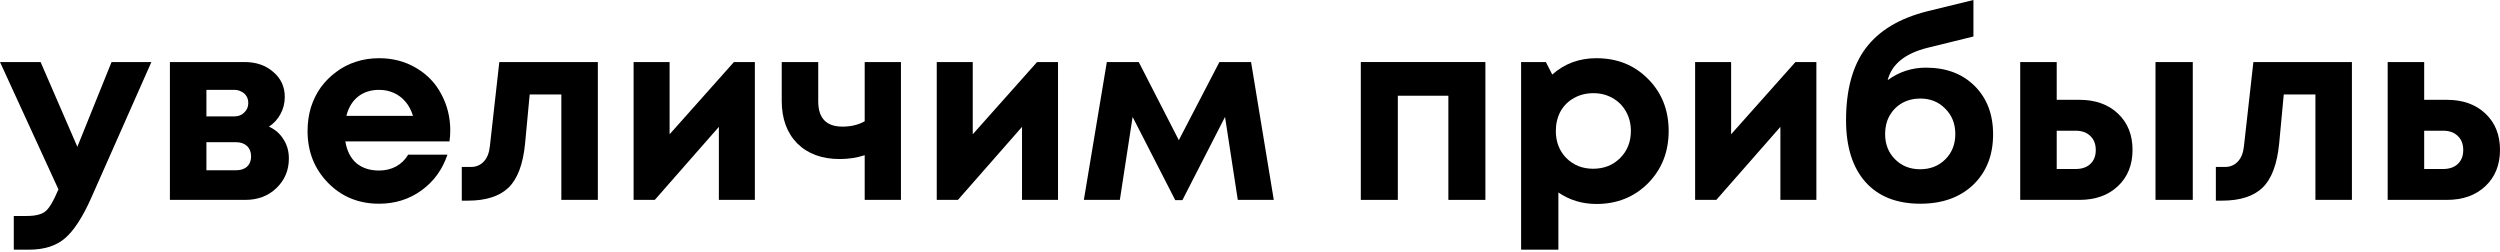
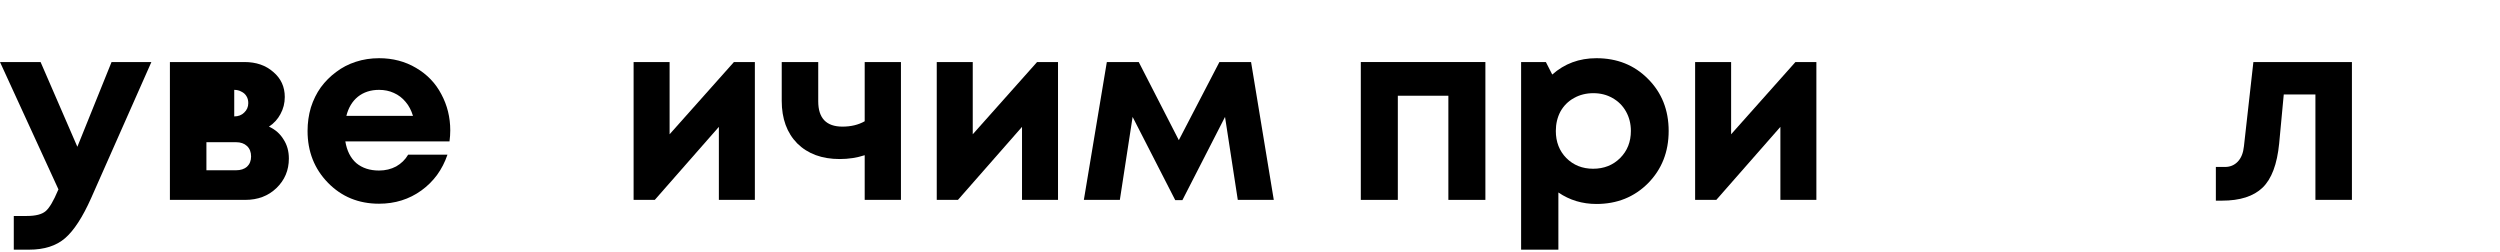
<svg xmlns="http://www.w3.org/2000/svg" width="784" height="79" viewBox="0 0 784 79" fill="none">
  <path d="M34.985 19.454H47.474L28.58 62.124C25.912 68.102 23.19 72.291 20.414 74.693C17.639 77.095 13.877 78.295 9.126 78.295H4.323V67.728H8.406C11.181 67.728 13.156 67.221 14.33 66.207C15.504 65.193 16.785 63.031 18.173 59.722L18.333 59.402L0 19.454H12.729L24.257 46.033L34.985 19.454Z" fill="black" />
-   <path d="M84.345 39.708C86.319 40.615 87.841 41.95 88.908 43.711C90.029 45.419 90.589 47.42 90.589 49.715C90.589 53.398 89.281 56.493 86.666 59.002C84.105 61.457 80.849 62.684 76.899 62.684H53.283V19.454H76.659C80.342 19.454 83.357 20.494 85.706 22.576C88.107 24.604 89.308 27.219 89.308 30.422C89.308 32.343 88.855 34.131 87.947 35.785C87.093 37.386 85.892 38.694 84.345 39.708ZM77.86 32.343C77.86 31.489 77.673 30.768 77.3 30.181C76.926 29.541 76.392 29.061 75.699 28.74C75.058 28.367 74.311 28.18 73.457 28.18H64.731V36.506H73.457C74.738 36.506 75.779 36.105 76.579 35.305C77.433 34.504 77.86 33.517 77.86 32.343ZM74.017 53.398C75.458 53.398 76.606 53.024 77.46 52.277C78.314 51.476 78.741 50.409 78.741 49.075C78.741 47.687 78.314 46.593 77.46 45.792C76.606 44.992 75.458 44.592 74.017 44.592H64.731V53.398H74.017Z" fill="black" />
+   <path d="M84.345 39.708C86.319 40.615 87.841 41.95 88.908 43.711C90.029 45.419 90.589 47.42 90.589 49.715C90.589 53.398 89.281 56.493 86.666 59.002C84.105 61.457 80.849 62.684 76.899 62.684H53.283V19.454H76.659C80.342 19.454 83.357 20.494 85.706 22.576C88.107 24.604 89.308 27.219 89.308 30.422C89.308 32.343 88.855 34.131 87.947 35.785C87.093 37.386 85.892 38.694 84.345 39.708ZM77.86 32.343C77.86 31.489 77.673 30.768 77.3 30.181C76.926 29.541 76.392 29.061 75.699 28.74C75.058 28.367 74.311 28.18 73.457 28.18V36.506H73.457C74.738 36.506 75.779 36.105 76.579 35.305C77.433 34.504 77.86 33.517 77.86 32.343ZM74.017 53.398C75.458 53.398 76.606 53.024 77.46 52.277C78.314 51.476 78.741 50.409 78.741 49.075C78.741 47.687 78.314 46.593 77.46 45.792C76.606 44.992 75.458 44.592 74.017 44.592H64.731V53.398H74.017Z" fill="black" />
  <path d="M141.202 40.909C141.202 42.03 141.122 43.177 140.962 44.351H108.299C108.779 47.287 109.927 49.555 111.742 51.156C113.61 52.704 115.985 53.478 118.867 53.478C120.841 53.478 122.629 53.051 124.23 52.197C125.832 51.29 127.086 50.062 127.993 48.514H140.322C138.721 53.211 135.999 56.947 132.156 59.722C128.313 62.498 123.883 63.885 118.867 63.885C112.462 63.885 107.125 61.697 102.855 57.321C98.586 52.944 96.451 47.527 96.451 41.069C96.451 38.507 96.798 36.052 97.492 33.704C98.239 31.355 99.279 29.247 100.614 27.379C102.001 25.511 103.602 23.91 105.417 22.576C107.232 21.188 109.286 20.121 111.581 19.374C113.876 18.627 116.305 18.253 118.867 18.253C123.19 18.253 127.059 19.267 130.475 21.295C133.944 23.323 136.586 26.072 138.4 29.541C140.268 33.01 141.202 36.799 141.202 40.909ZM118.867 28.18C116.251 28.18 114.037 28.901 112.222 30.341C110.461 31.782 109.26 33.784 108.619 36.346H129.514C128.98 34.584 128.207 33.117 127.192 31.943C126.178 30.715 124.951 29.781 123.51 29.141C122.122 28.5 120.574 28.18 118.867 28.18Z" fill="black" />
-   <path d="M156.585 19.454H187.486V62.684H176.038V29.621H166.111L164.67 44.992C164.03 51.503 162.295 56.12 159.467 58.842C156.638 61.564 152.395 62.925 146.738 62.925H144.816V52.357H147.698C149.299 52.357 150.634 51.797 151.701 50.676C152.769 49.555 153.409 47.954 153.622 45.873L156.585 19.454Z" fill="black" />
  <path d="M230.16 19.454H236.725V62.684H225.437V39.788L205.343 62.684H198.698V19.454H209.986V42.11L230.16 19.454Z" fill="black" />
  <path d="M271.168 19.454H282.536V62.684H271.168V48.674C268.713 49.475 266.098 49.875 263.323 49.875C257.772 49.875 253.342 48.248 250.033 44.992C246.778 41.683 245.15 37.226 245.15 31.622V19.454H256.598V31.782C256.598 37.066 259.133 39.708 264.203 39.708C266.872 39.708 269.193 39.148 271.168 38.027V19.454Z" fill="black" />
  <path d="M325.228 19.454H331.792V62.684H320.504V39.788L300.41 62.684H293.765V19.454H305.053V42.11L325.228 19.454Z" fill="black" />
  <path d="M399.459 62.684H388.171L384.168 36.666L370.799 62.764H368.557L355.188 36.666L351.185 62.684H339.897L347.102 19.454H357.109L369.678 43.951L382.407 19.454H392.334L399.459 62.684Z" fill="black" />
  <path d="M426.75 19.454H465.818V62.684H454.209V30.021H438.358V62.684H426.75V19.454Z" fill="black" />
  <path d="M500.637 18.253C507.148 18.253 512.538 20.414 516.808 24.738C521.131 29.061 523.293 34.504 523.293 41.069C523.293 47.634 521.131 53.104 516.808 57.481C512.485 61.804 507.095 63.965 500.637 63.965C496.207 63.965 492.231 62.764 488.708 60.363V78.295H477.02V19.454H484.785L486.787 23.377C490.63 19.961 495.246 18.253 500.637 18.253ZM491.19 49.555C493.432 51.797 496.234 52.917 499.596 52.917C503.012 52.917 505.84 51.797 508.082 49.555C510.324 47.313 511.444 44.485 511.444 41.069C511.444 38.828 510.937 36.799 509.923 34.985C508.909 33.17 507.495 31.756 505.68 30.742C503.919 29.728 501.918 29.221 499.676 29.221C497.434 29.221 495.406 29.728 493.592 30.742C491.777 31.756 490.363 33.17 489.349 34.985C488.388 36.799 487.908 38.828 487.908 41.069C487.908 44.485 489.002 47.313 491.19 49.555Z" fill="black" />
  <path d="M563.052 19.454H569.617V62.684H558.329V39.788L538.235 62.684H531.59V19.454H542.878V42.11L563.052 19.454Z" fill="black" />
-   <path d="M603.98 21.215C610.331 21.215 615.428 23.136 619.271 26.979C623.113 30.822 625.035 35.865 625.035 42.11C625.035 48.674 622.953 53.958 618.79 57.961C614.627 61.91 609.103 63.885 602.219 63.885C594.8 63.885 589.063 61.617 585.006 57.08C580.95 52.49 578.922 46.033 578.922 37.707C578.922 28.153 580.977 20.628 585.087 15.131C589.249 9.58 595.707 5.711 604.46 3.522L618.87 0V11.448L604.54 14.971C597.442 16.732 593.252 20.121 591.971 25.138C595.547 22.523 599.55 21.215 603.98 21.215ZM594.293 49.955C596.374 52.037 598.99 53.078 602.139 53.078C605.341 53.078 607.983 52.037 610.064 49.955C612.146 47.874 613.186 45.232 613.186 42.03C613.186 38.828 612.146 36.186 610.064 34.104C607.983 31.969 605.368 30.902 602.219 30.902C600.084 30.902 598.162 31.382 596.455 32.343C594.8 33.304 593.492 34.638 592.532 36.346C591.624 38 591.171 39.895 591.171 42.03C591.171 45.232 592.211 47.874 594.293 49.955Z" fill="black" />
-   <path d="M652.11 31.302C657.127 31.302 661.157 32.743 664.199 35.625C667.241 38.507 668.762 42.297 668.762 46.993C668.762 51.69 667.241 55.479 664.199 58.361C661.157 61.243 657.127 62.684 652.11 62.684H633.537V19.454H644.985V31.302H652.11ZM675.967 19.454H687.655V62.684H675.967V19.454ZM650.909 52.998C652.884 52.998 654.432 52.464 655.553 51.396C656.673 50.329 657.234 48.888 657.234 47.073C657.234 45.205 656.673 43.738 655.553 42.67C654.432 41.549 652.884 40.989 650.909 40.989H644.985V52.998H650.909Z" fill="black" />
  <path d="M706.661 19.454H737.563V62.684H726.115V29.621H716.188L714.747 44.992C714.106 51.503 712.372 56.12 709.543 58.842C706.715 61.564 702.472 62.925 696.814 62.925H694.893V52.357H697.775C699.376 52.357 700.71 51.797 701.778 50.676C702.845 49.555 703.486 47.954 703.699 45.873L706.661 19.454Z" fill="black" />
-   <path d="M767.348 31.302C772.365 31.302 776.394 32.743 779.436 35.625C782.479 38.507 784 42.297 784 46.993C784 51.69 782.479 55.479 779.436 58.361C776.394 61.243 772.365 62.684 767.348 62.684H748.775V19.454H760.223V31.302H767.348ZM766.147 52.998C768.122 52.998 769.67 52.464 770.79 51.396C771.911 50.329 772.472 48.888 772.472 47.073C772.472 45.205 771.911 43.738 770.79 42.67C769.67 41.549 768.122 40.989 766.147 40.989H760.223V52.998H766.147Z" fill="black" />
</svg>